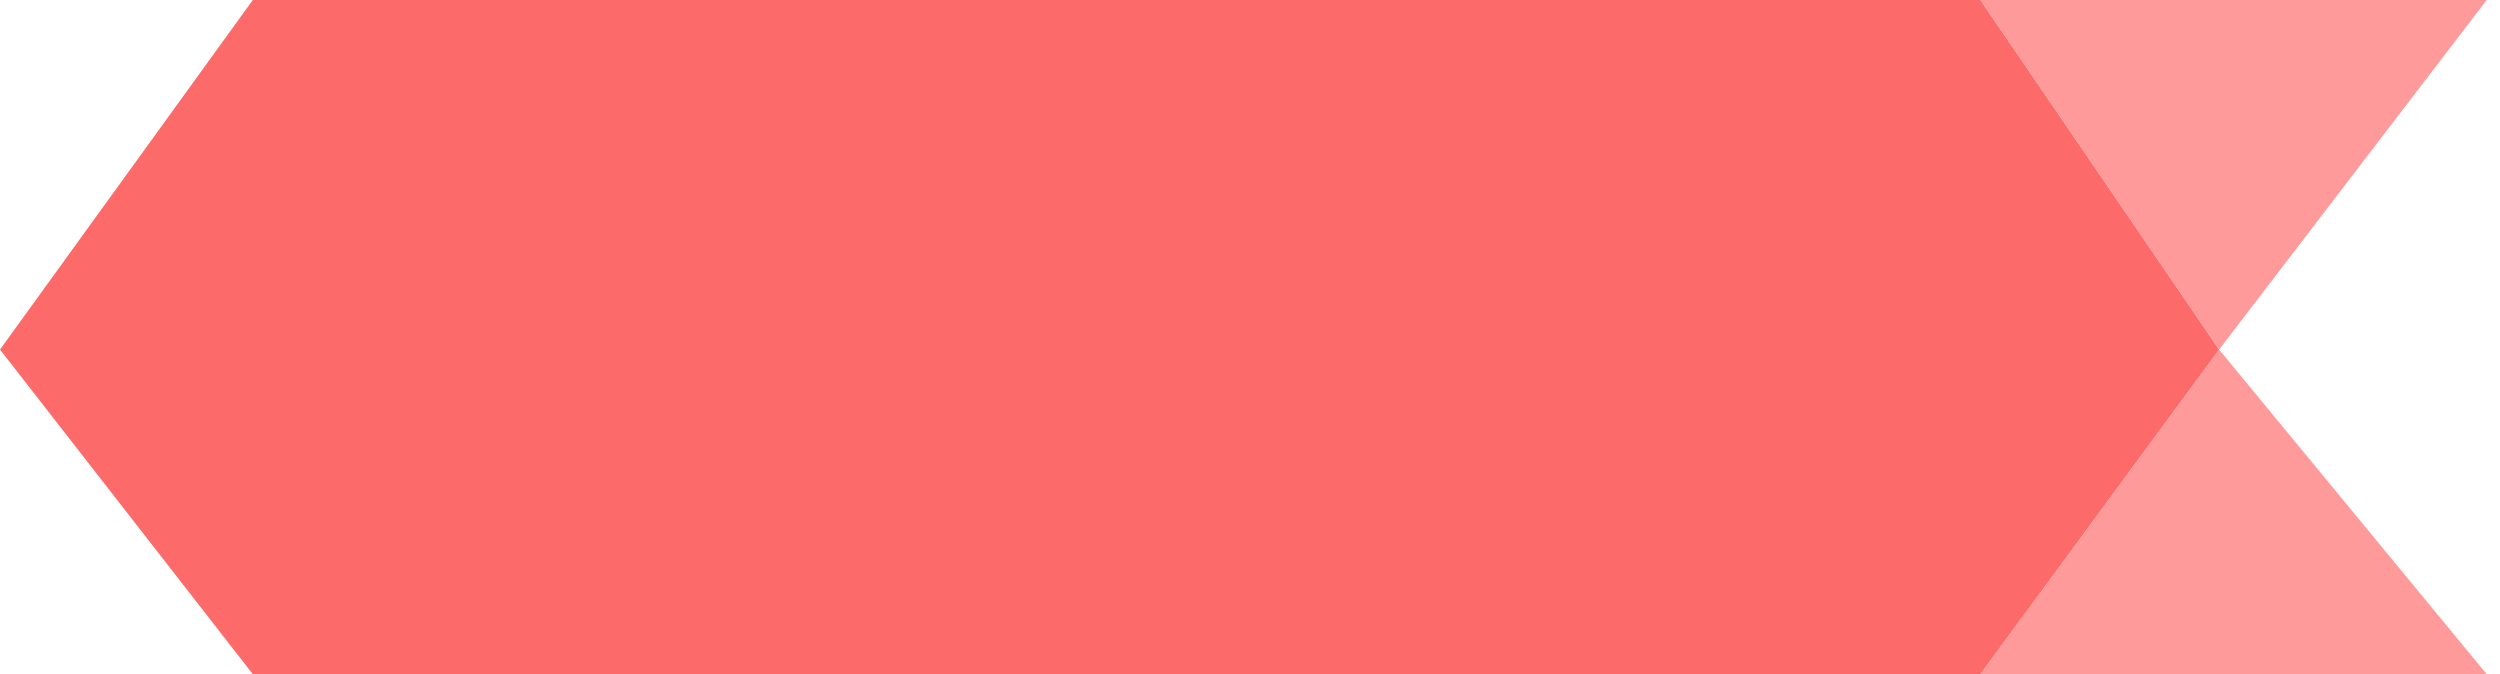
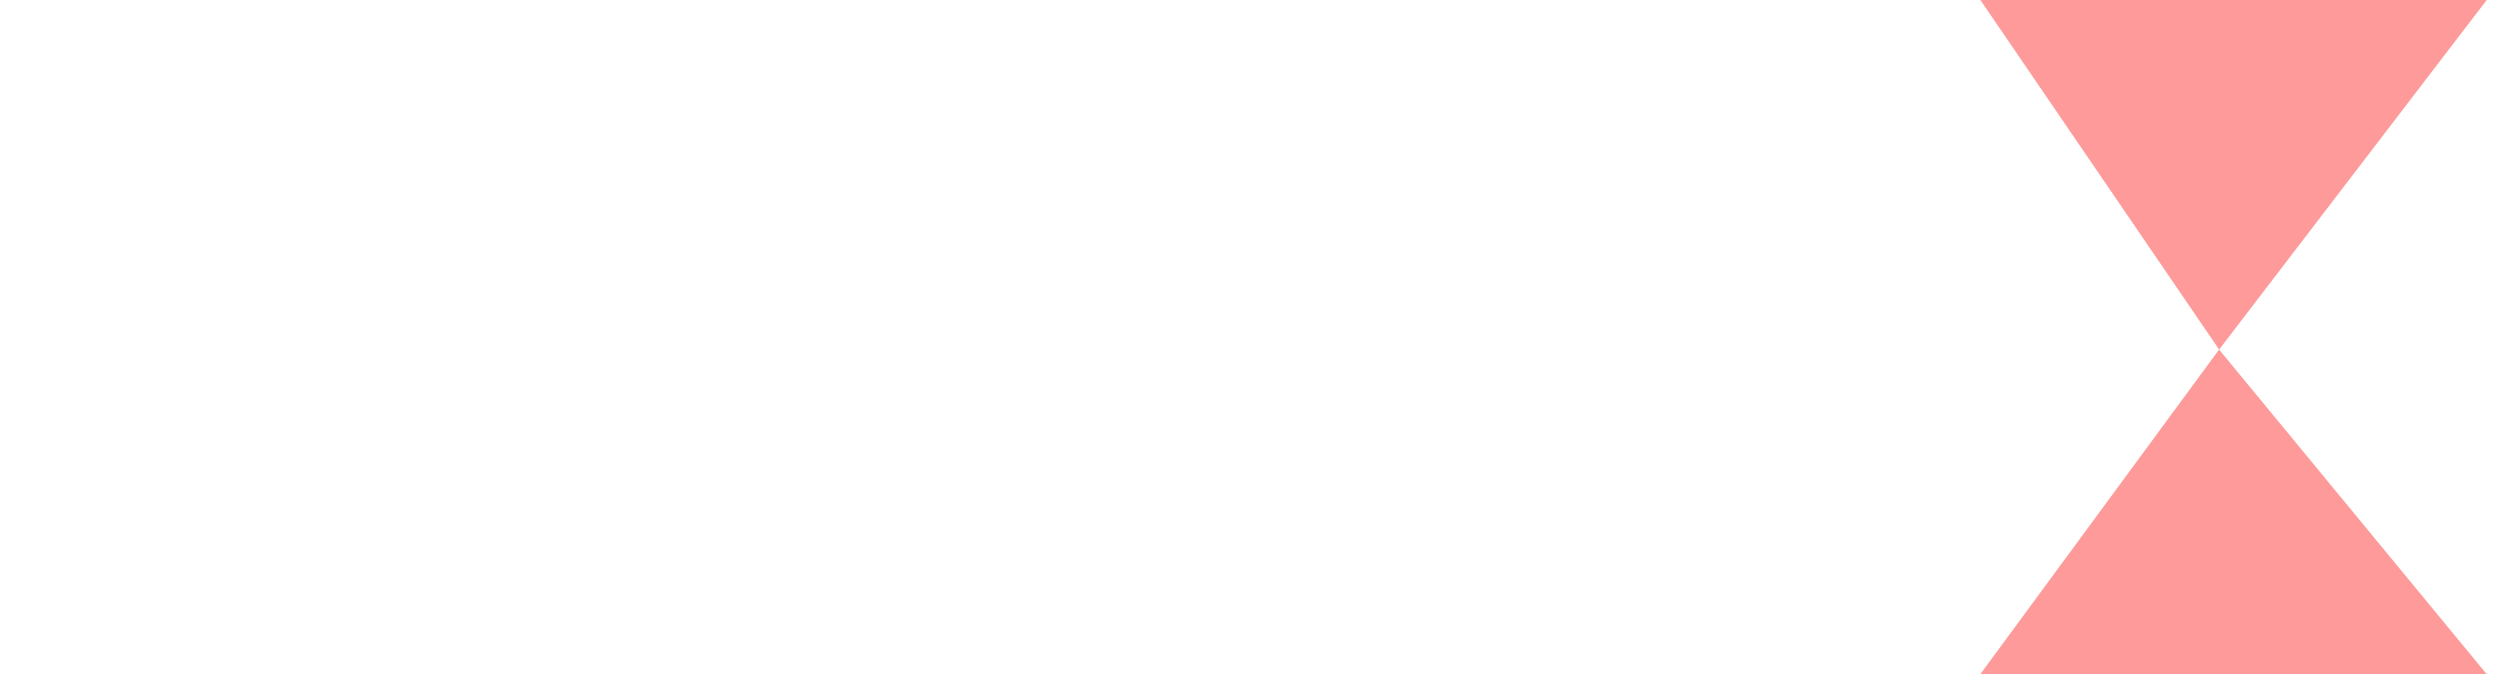
<svg xmlns="http://www.w3.org/2000/svg" width="89" height="24" viewBox="0 0 89 24" fill="none">
-   <path d="M70.5 0H9L0 12.444L9 24H70.5L79 12.444L70.5 0Z" fill="#FD6A6A" />
  <path opacity="0.8" fillRule="evenodd" clipRule="evenodd" d="M70.501 4.53316e-06L79.001 12.444L88.527 0L70.501 4.53316e-06ZM88.526 24L79 12.444L70.5 24H88.526Z" fill="#FD8181" />
</svg>